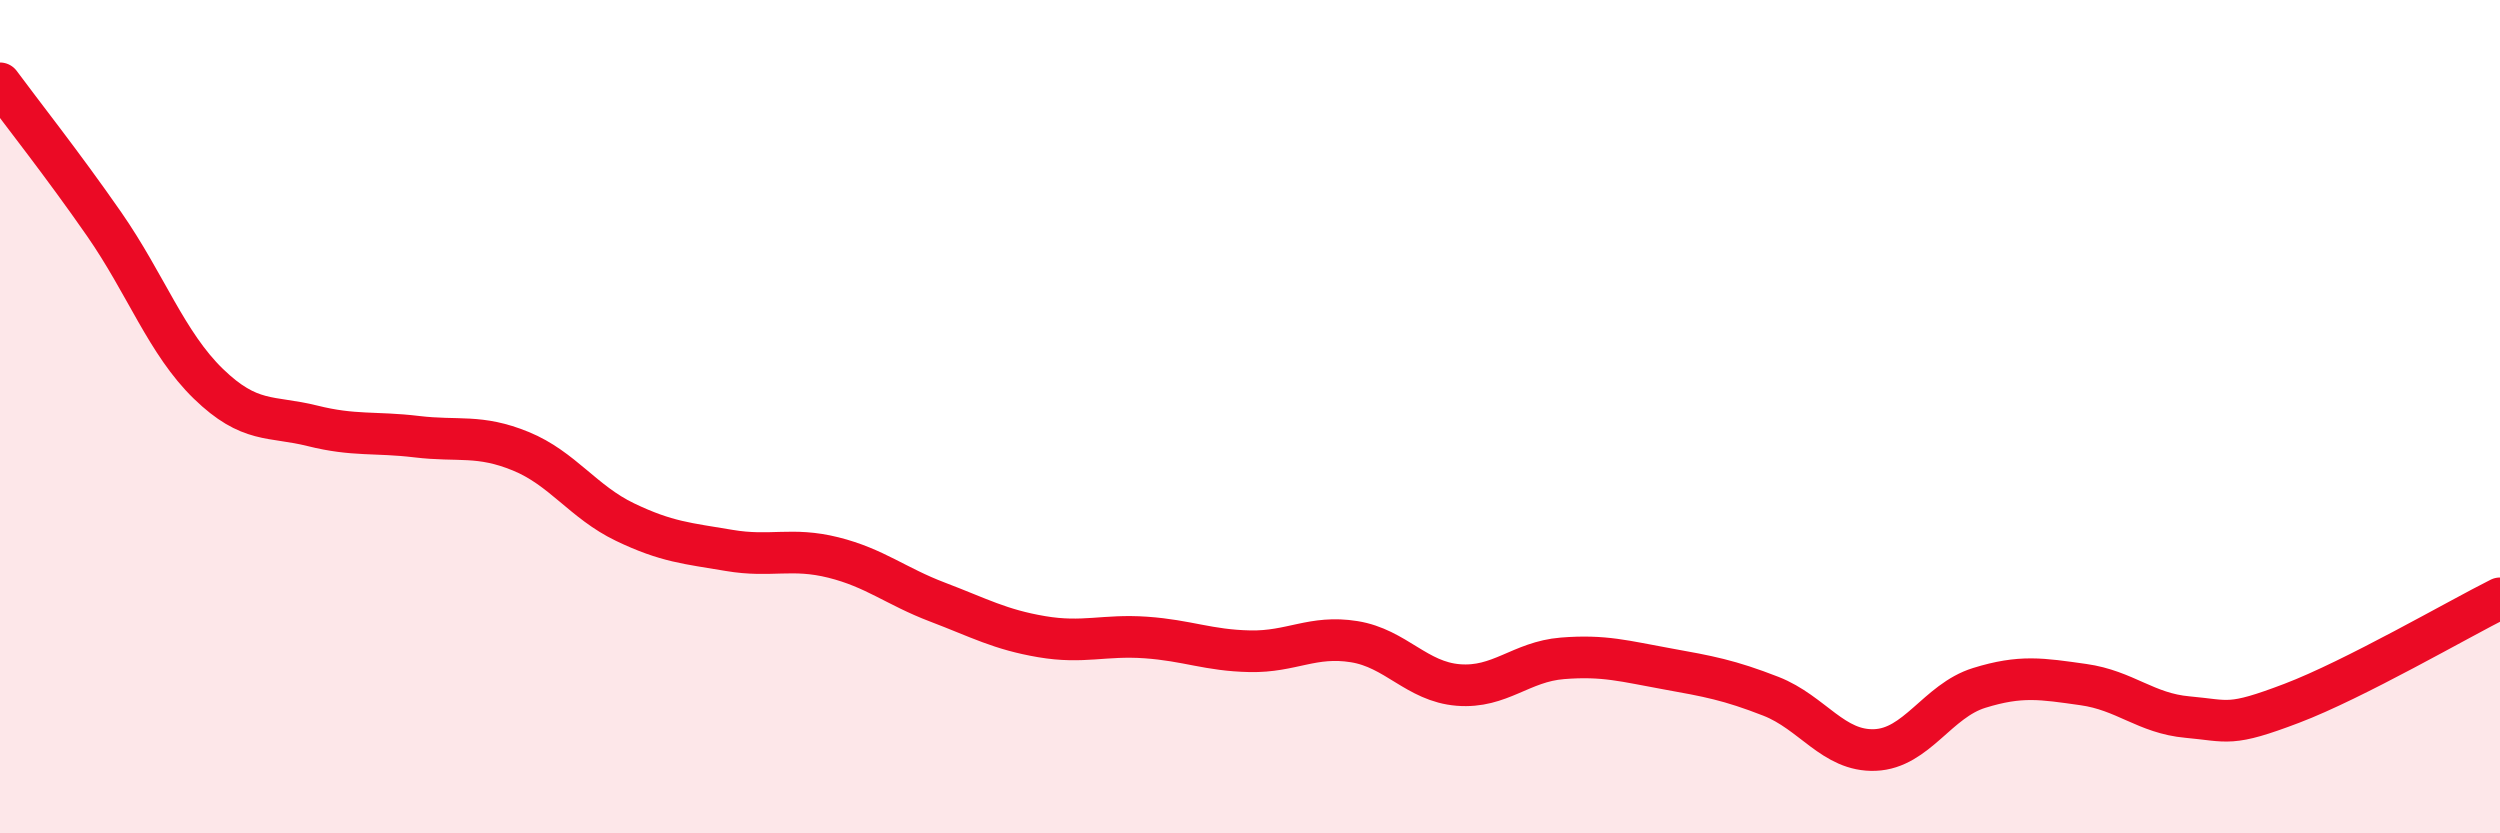
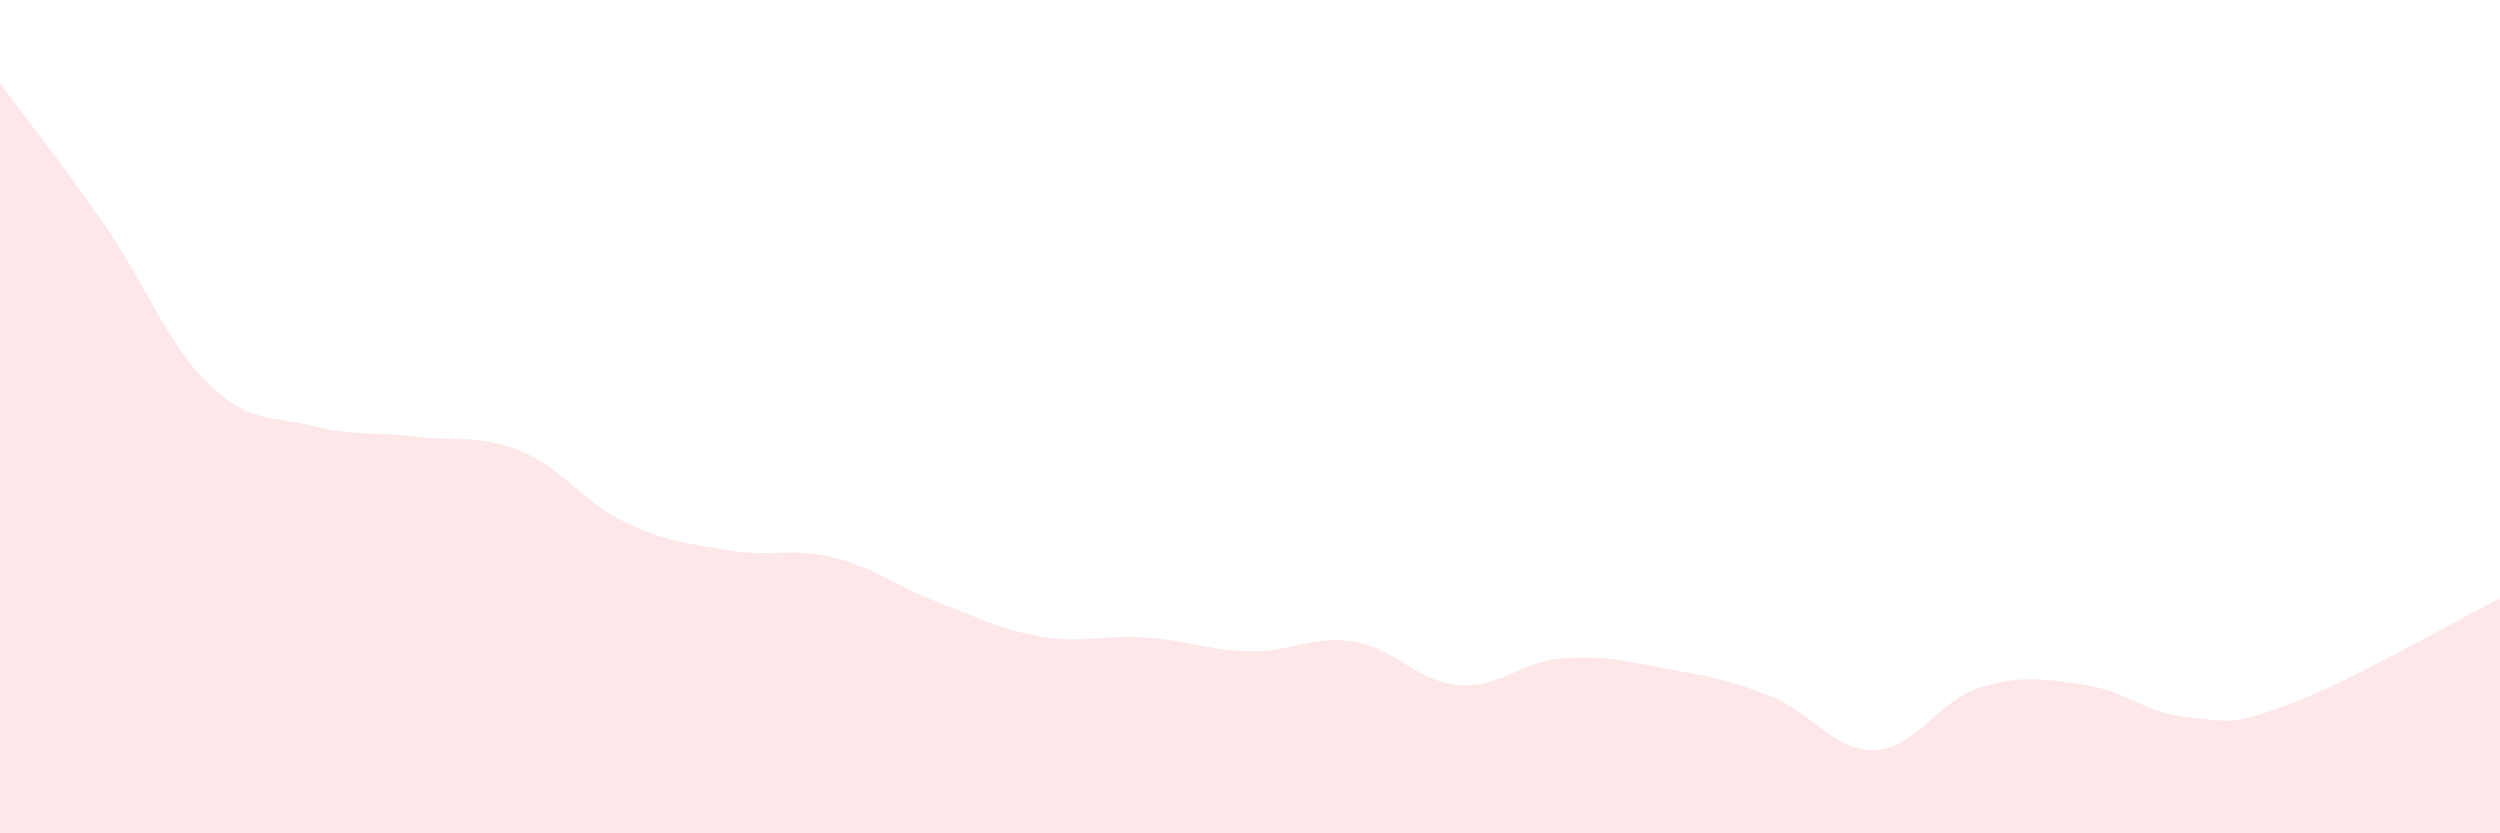
<svg xmlns="http://www.w3.org/2000/svg" width="60" height="20" viewBox="0 0 60 20">
  <path d="M 0,2 C 0.5,2.68 1.5,3.94 2.5,5.38 C 3.5,6.82 4,8.24 5,9.21 C 6,10.18 6.5,9.97 7.5,10.22 C 8.5,10.47 9,10.36 10,10.48 C 11,10.6 11.5,10.42 12.5,10.83 C 13.5,11.24 14,12.05 15,12.53 C 16,13.01 16.5,13.04 17.5,13.21 C 18.5,13.38 19,13.13 20,13.38 C 21,13.63 21.5,14.07 22.5,14.45 C 23.5,14.83 24,15.11 25,15.28 C 26,15.45 26.5,15.23 27.5,15.3 C 28.5,15.37 29,15.61 30,15.63 C 31,15.65 31.5,15.24 32.5,15.4 C 33.5,15.56 34,16.36 35,16.44 C 36,16.52 36.5,15.88 37.5,15.8 C 38.5,15.72 39,15.87 40,16.05 C 41,16.23 41.5,16.32 42.5,16.71 C 43.5,17.1 44,18.04 45,18 C 46,17.96 46.5,16.82 47.5,16.51 C 48.5,16.2 49,16.29 50,16.43 C 51,16.57 51.5,17.12 52.5,17.21 C 53.5,17.3 53.5,17.45 55,16.88 C 56.5,16.31 59,14.86 60,14.36L60 20L0 20Z" fill="#EB0A25" opacity="0.1" stroke-linecap="round" stroke-linejoin="round" />
-   <path d="M 0,2 C 0.5,2.68 1.5,3.94 2.5,5.38 C 3.5,6.82 4,8.24 5,9.21 C 6,10.18 6.5,9.97 7.5,10.22 C 8.5,10.47 9,10.36 10,10.48 C 11,10.6 11.5,10.42 12.5,10.83 C 13.5,11.24 14,12.05 15,12.53 C 16,13.01 16.5,13.04 17.5,13.21 C 18.5,13.38 19,13.13 20,13.38 C 21,13.63 21.5,14.07 22.5,14.45 C 23.5,14.83 24,15.11 25,15.28 C 26,15.45 26.5,15.23 27.5,15.3 C 28.5,15.37 29,15.61 30,15.63 C 31,15.65 31.5,15.24 32.5,15.4 C 33.5,15.56 34,16.36 35,16.44 C 36,16.52 36.5,15.88 37.5,15.8 C 38.5,15.72 39,15.87 40,16.05 C 41,16.23 41.5,16.32 42.5,16.71 C 43.5,17.1 44,18.04 45,18 C 46,17.96 46.5,16.82 47.5,16.51 C 48.5,16.2 49,16.29 50,16.43 C 51,16.57 51.5,17.12 52.5,17.21 C 53.5,17.3 53.5,17.45 55,16.88 C 56.5,16.31 59,14.86 60,14.36" stroke="#EB0A25" stroke-width="1" fill="none" stroke-linecap="round" stroke-linejoin="round" />
</svg>